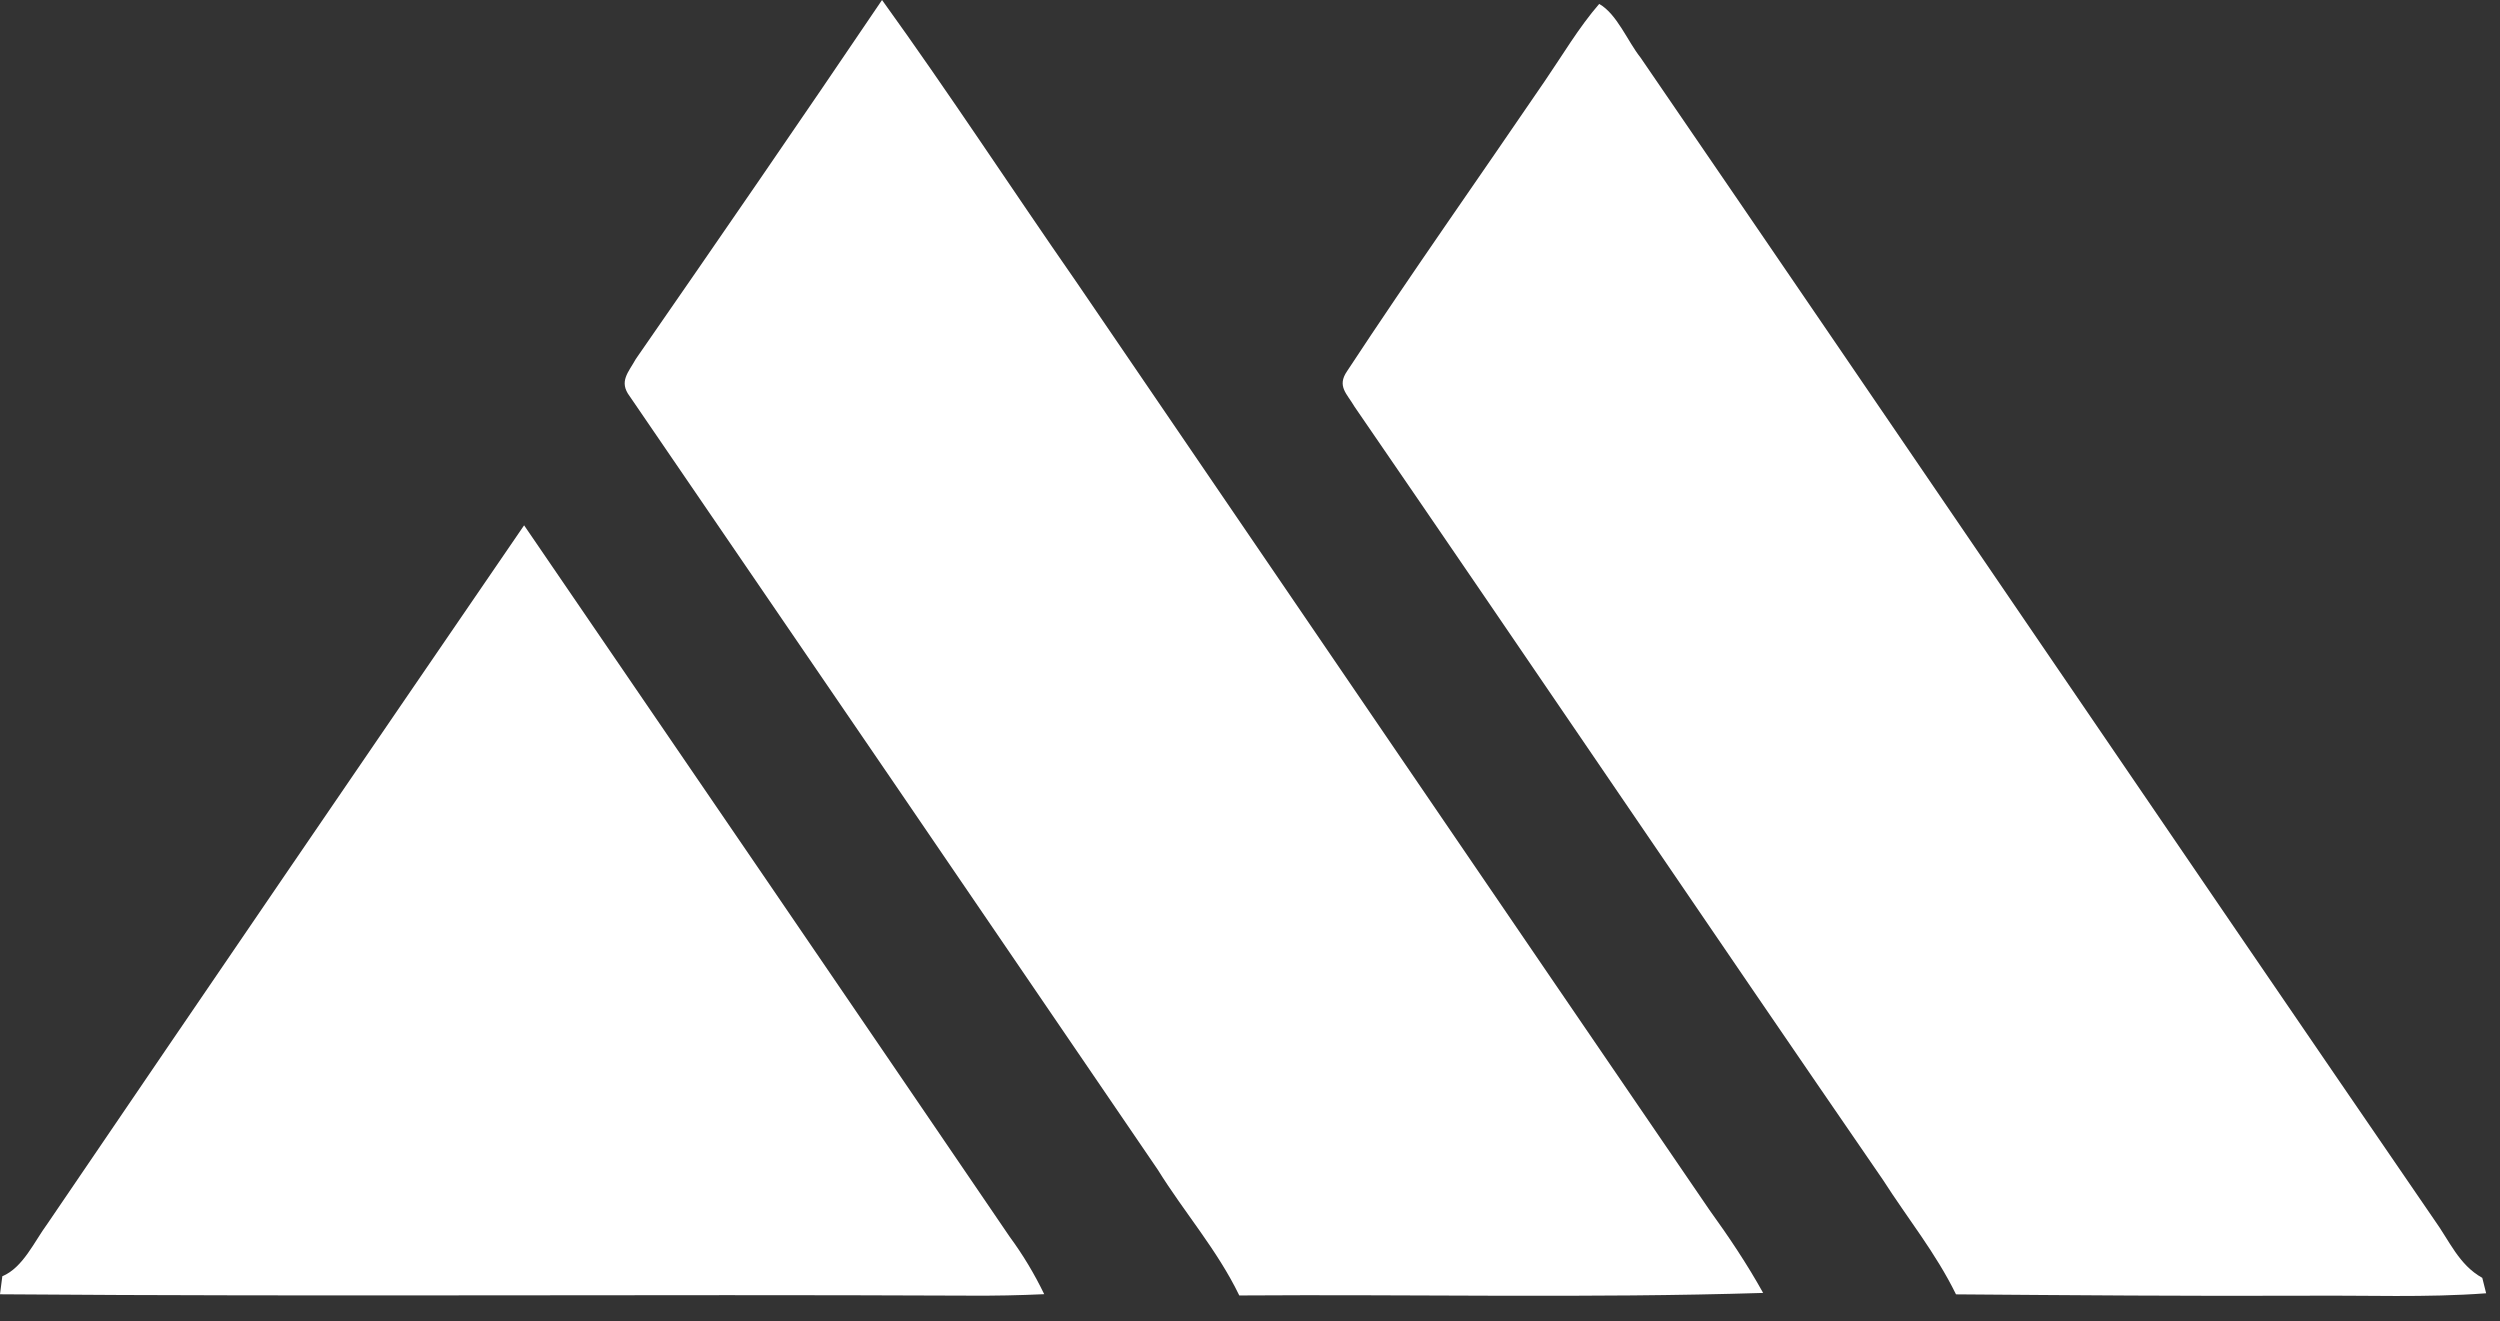
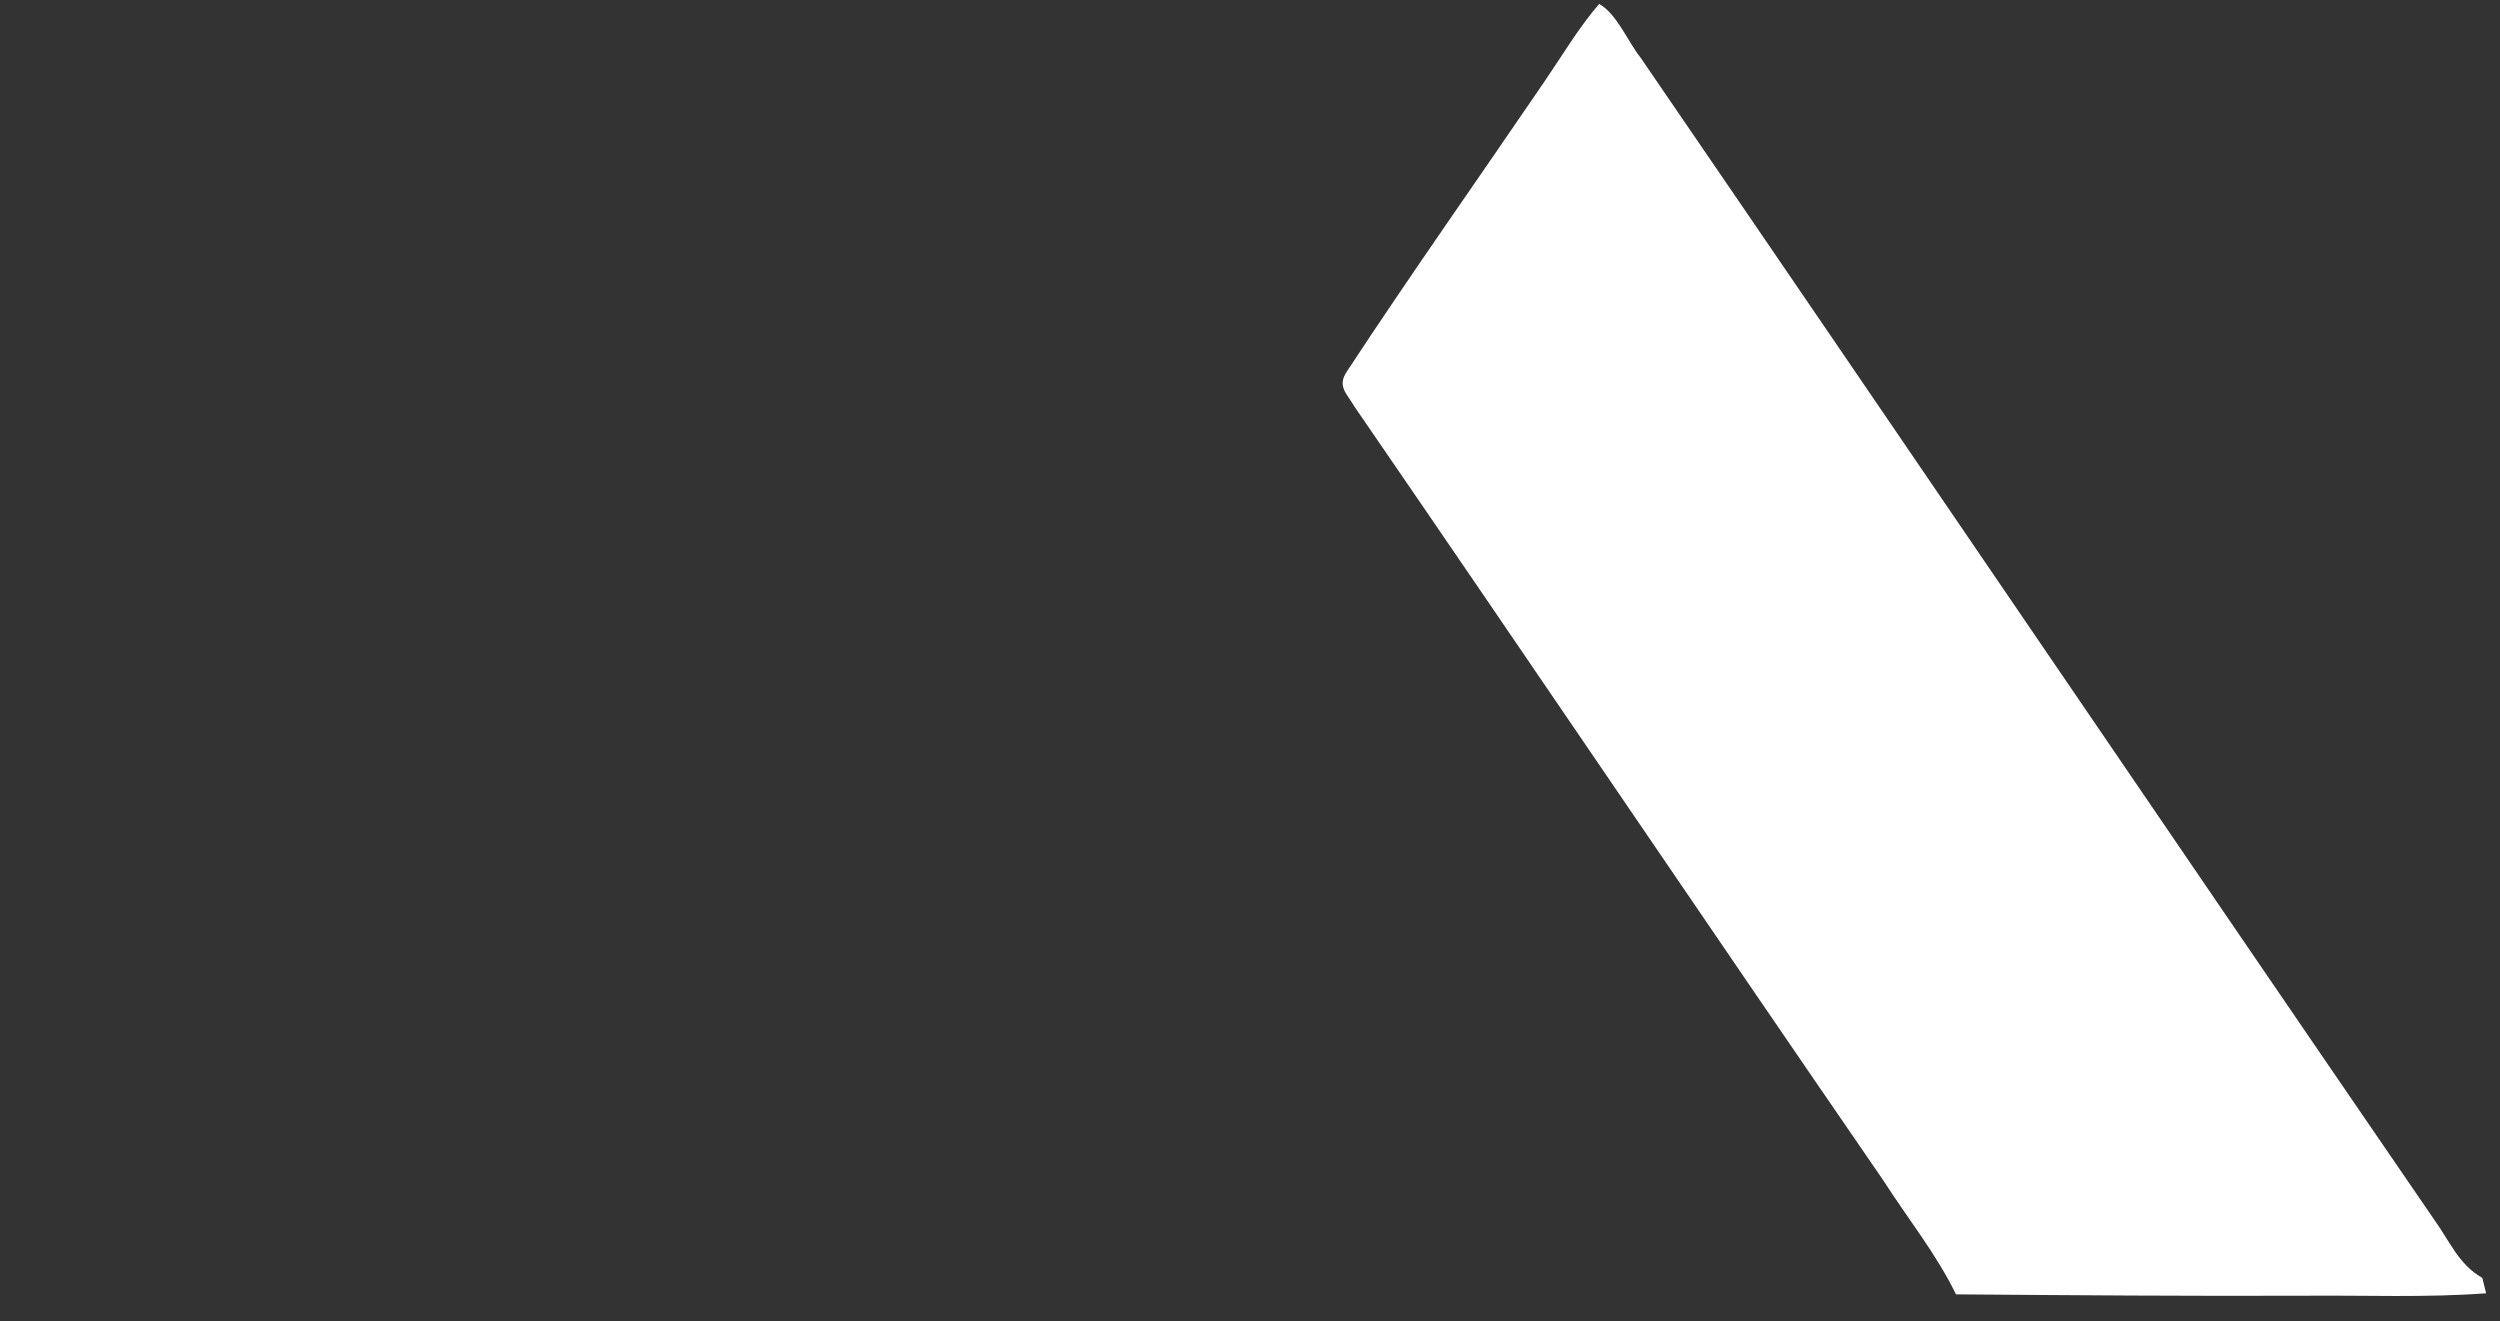
<svg xmlns="http://www.w3.org/2000/svg" width="70" height="37" viewBox="0 0 70 37" fill="none">
  <rect x="0" y="0" width="70" height="37" fill="#333333" stroke="none" />
-   <path fill-rule="evenodd" clip-rule="evenodd" d="M24.697 0C26.562 2.586 28.309 5.263 30.129 7.882C36.053 16.567 41.928 25.193 47.862 33.875C48.404 34.626 48.919 35.393 49.368 36.202C44.478 36.353 39.591 36.238 34.7 36.273C34.083 34.998 33.167 33.958 32.416 32.749C27.513 25.552 22.55 18.286 17.633 11.097C17.319 10.682 17.595 10.429 17.803 10.052C20.116 6.714 22.422 3.366 24.697 0" fill="white" />
  <path fill-rule="evenodd" clip-rule="evenodd" d="M44.777 0.11C45.274 0.389 45.575 1.161 45.934 1.611C53.35 12.439 60.733 23.325 68.153 34.144C68.59 34.749 68.844 35.41 69.504 35.78L69.612 36.212C67.92 36.338 66.253 36.265 64.556 36.28C61.292 36.293 58.032 36.267 54.768 36.242C54.198 35.079 53.42 34.126 52.722 33.035C47.772 25.839 42.874 18.59 37.926 11.386C37.715 11.022 37.427 10.816 37.718 10.393C39.51 7.666 41.418 4.966 43.256 2.267C43.75 1.546 44.205 0.771 44.777 0.11" fill="white" />
-   <path fill-rule="evenodd" clip-rule="evenodd" d="M14.675 14.709C19.199 21.325 23.763 28.006 28.271 34.629C28.648 35.142 28.962 35.667 29.238 36.237C28.542 36.27 27.847 36.283 27.152 36.278C18.104 36.237 9.045 36.31 0 36.24C0.023 36.072 0.043 35.903 0.065 35.735C0.645 35.493 0.961 34.762 1.325 34.269C5.756 27.749 10.22 21.214 14.675 14.709" fill="white" />
</svg>